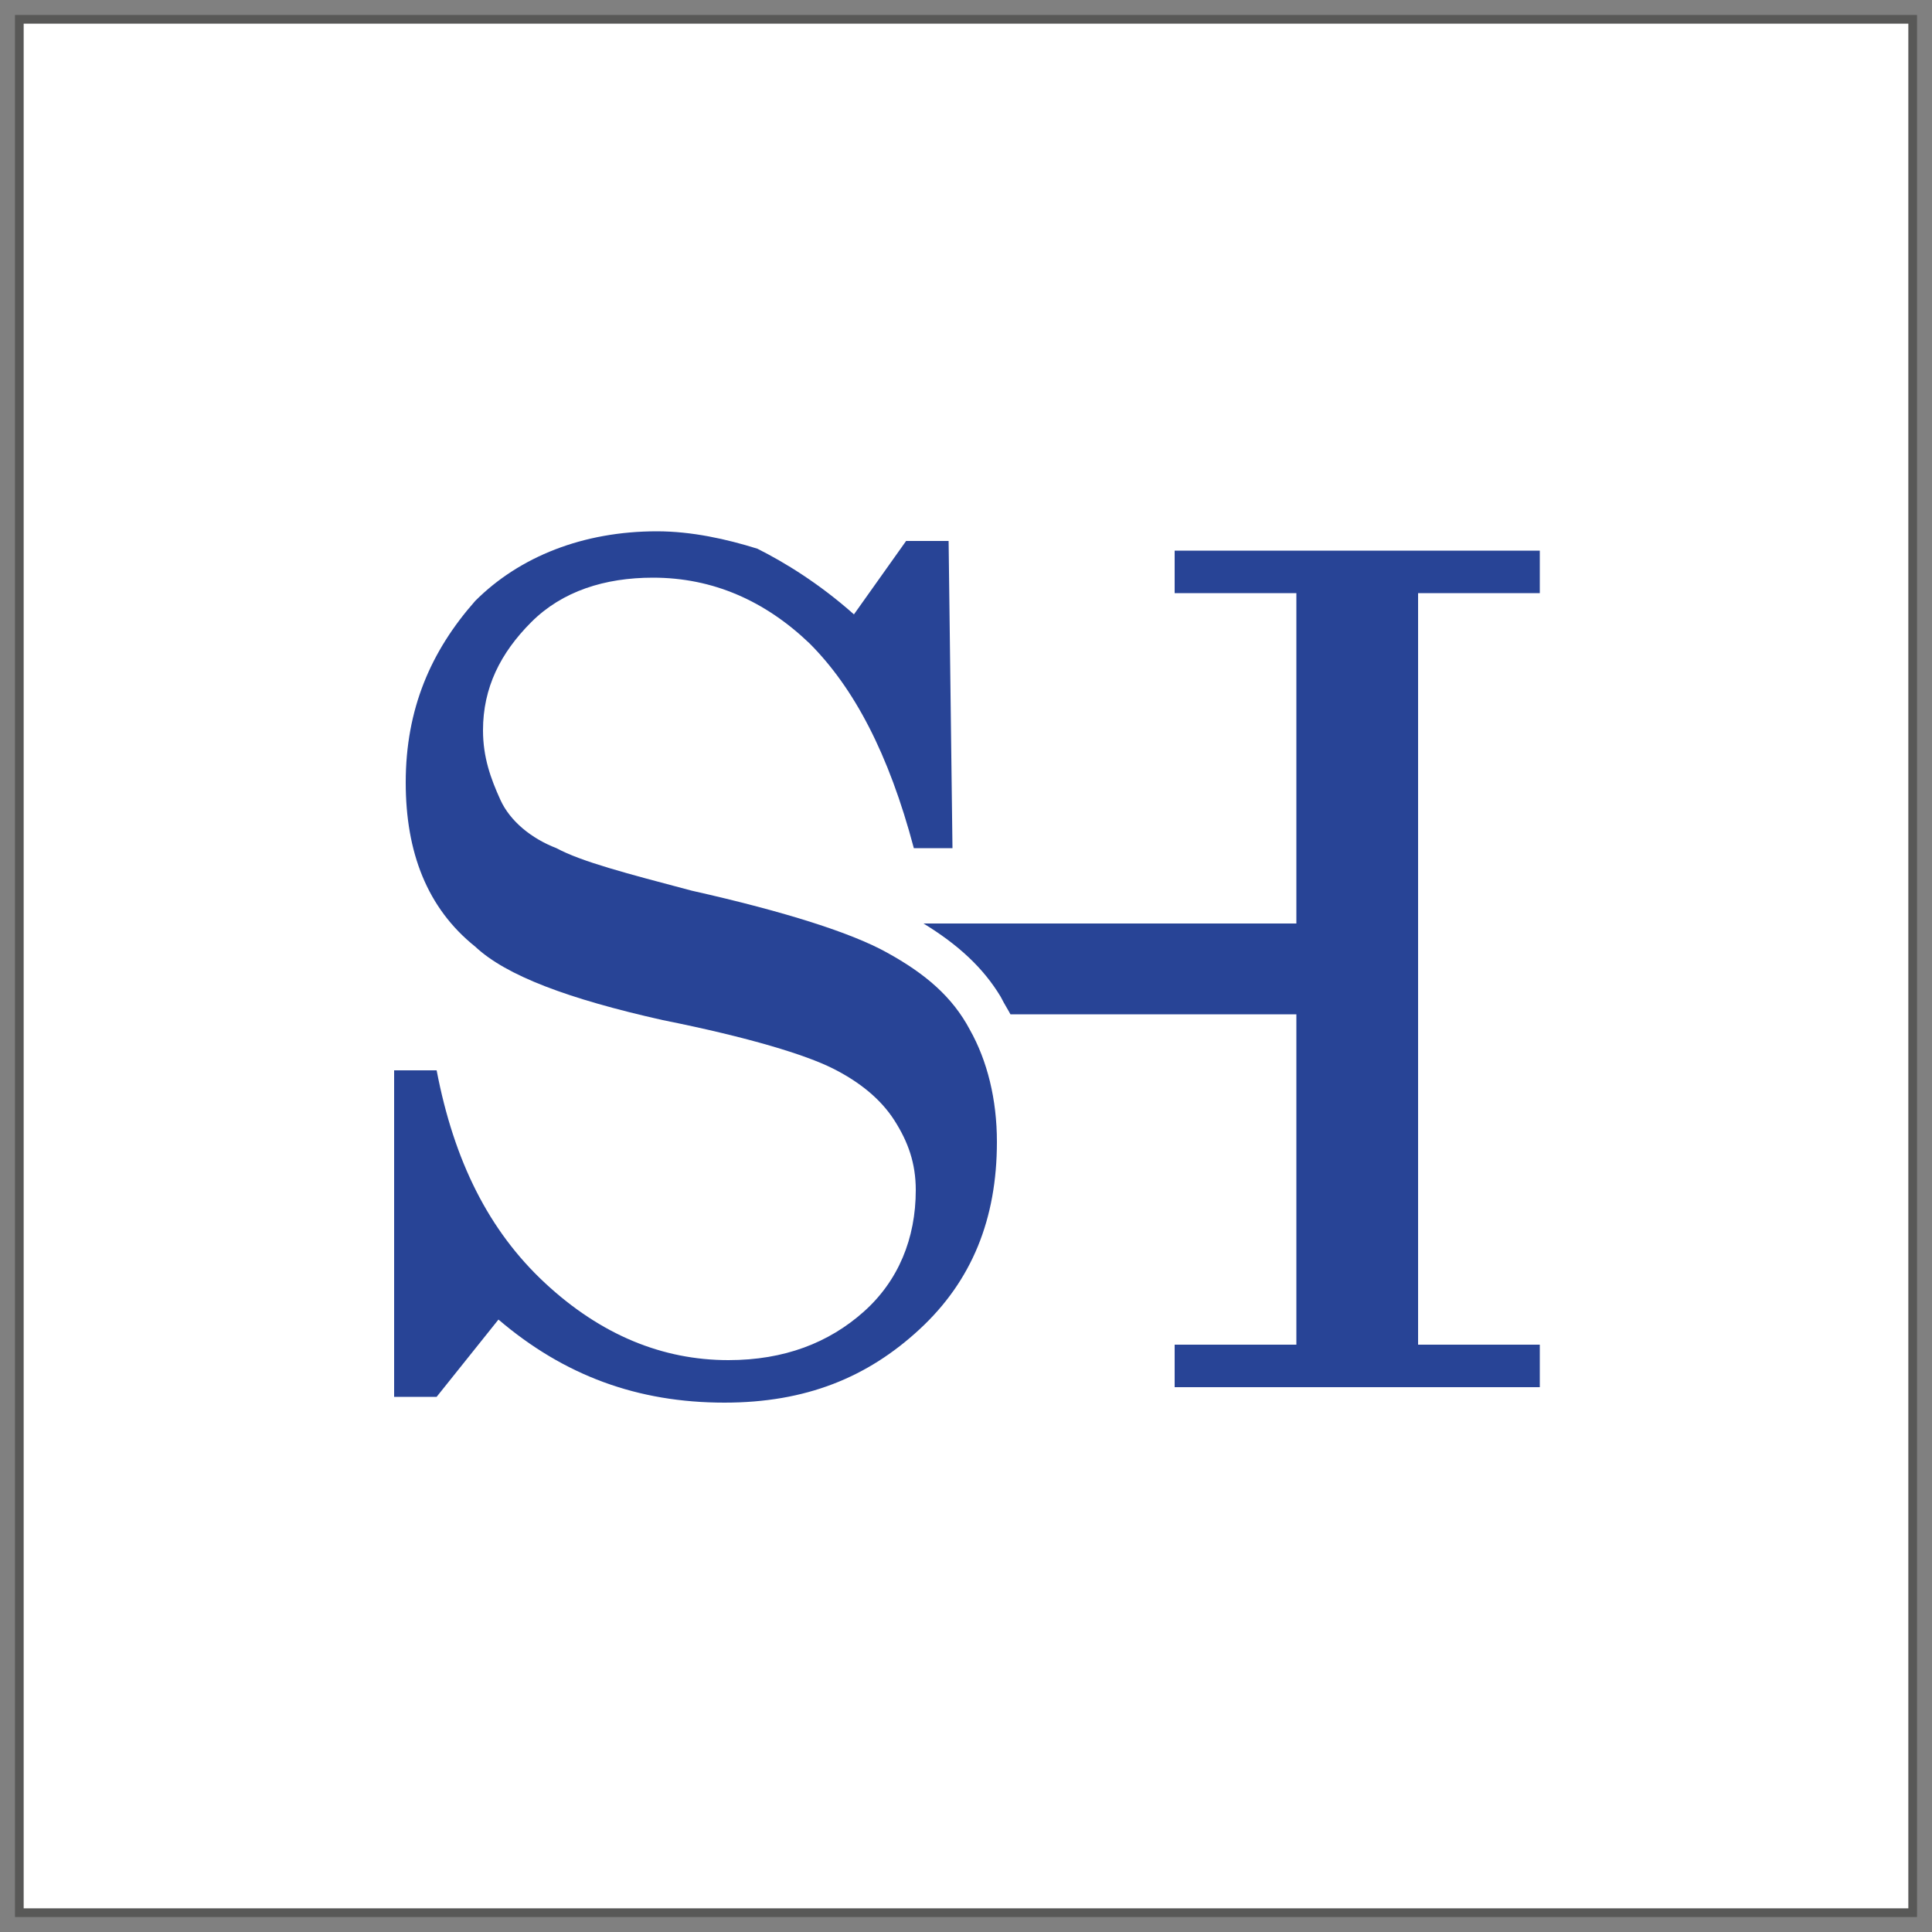
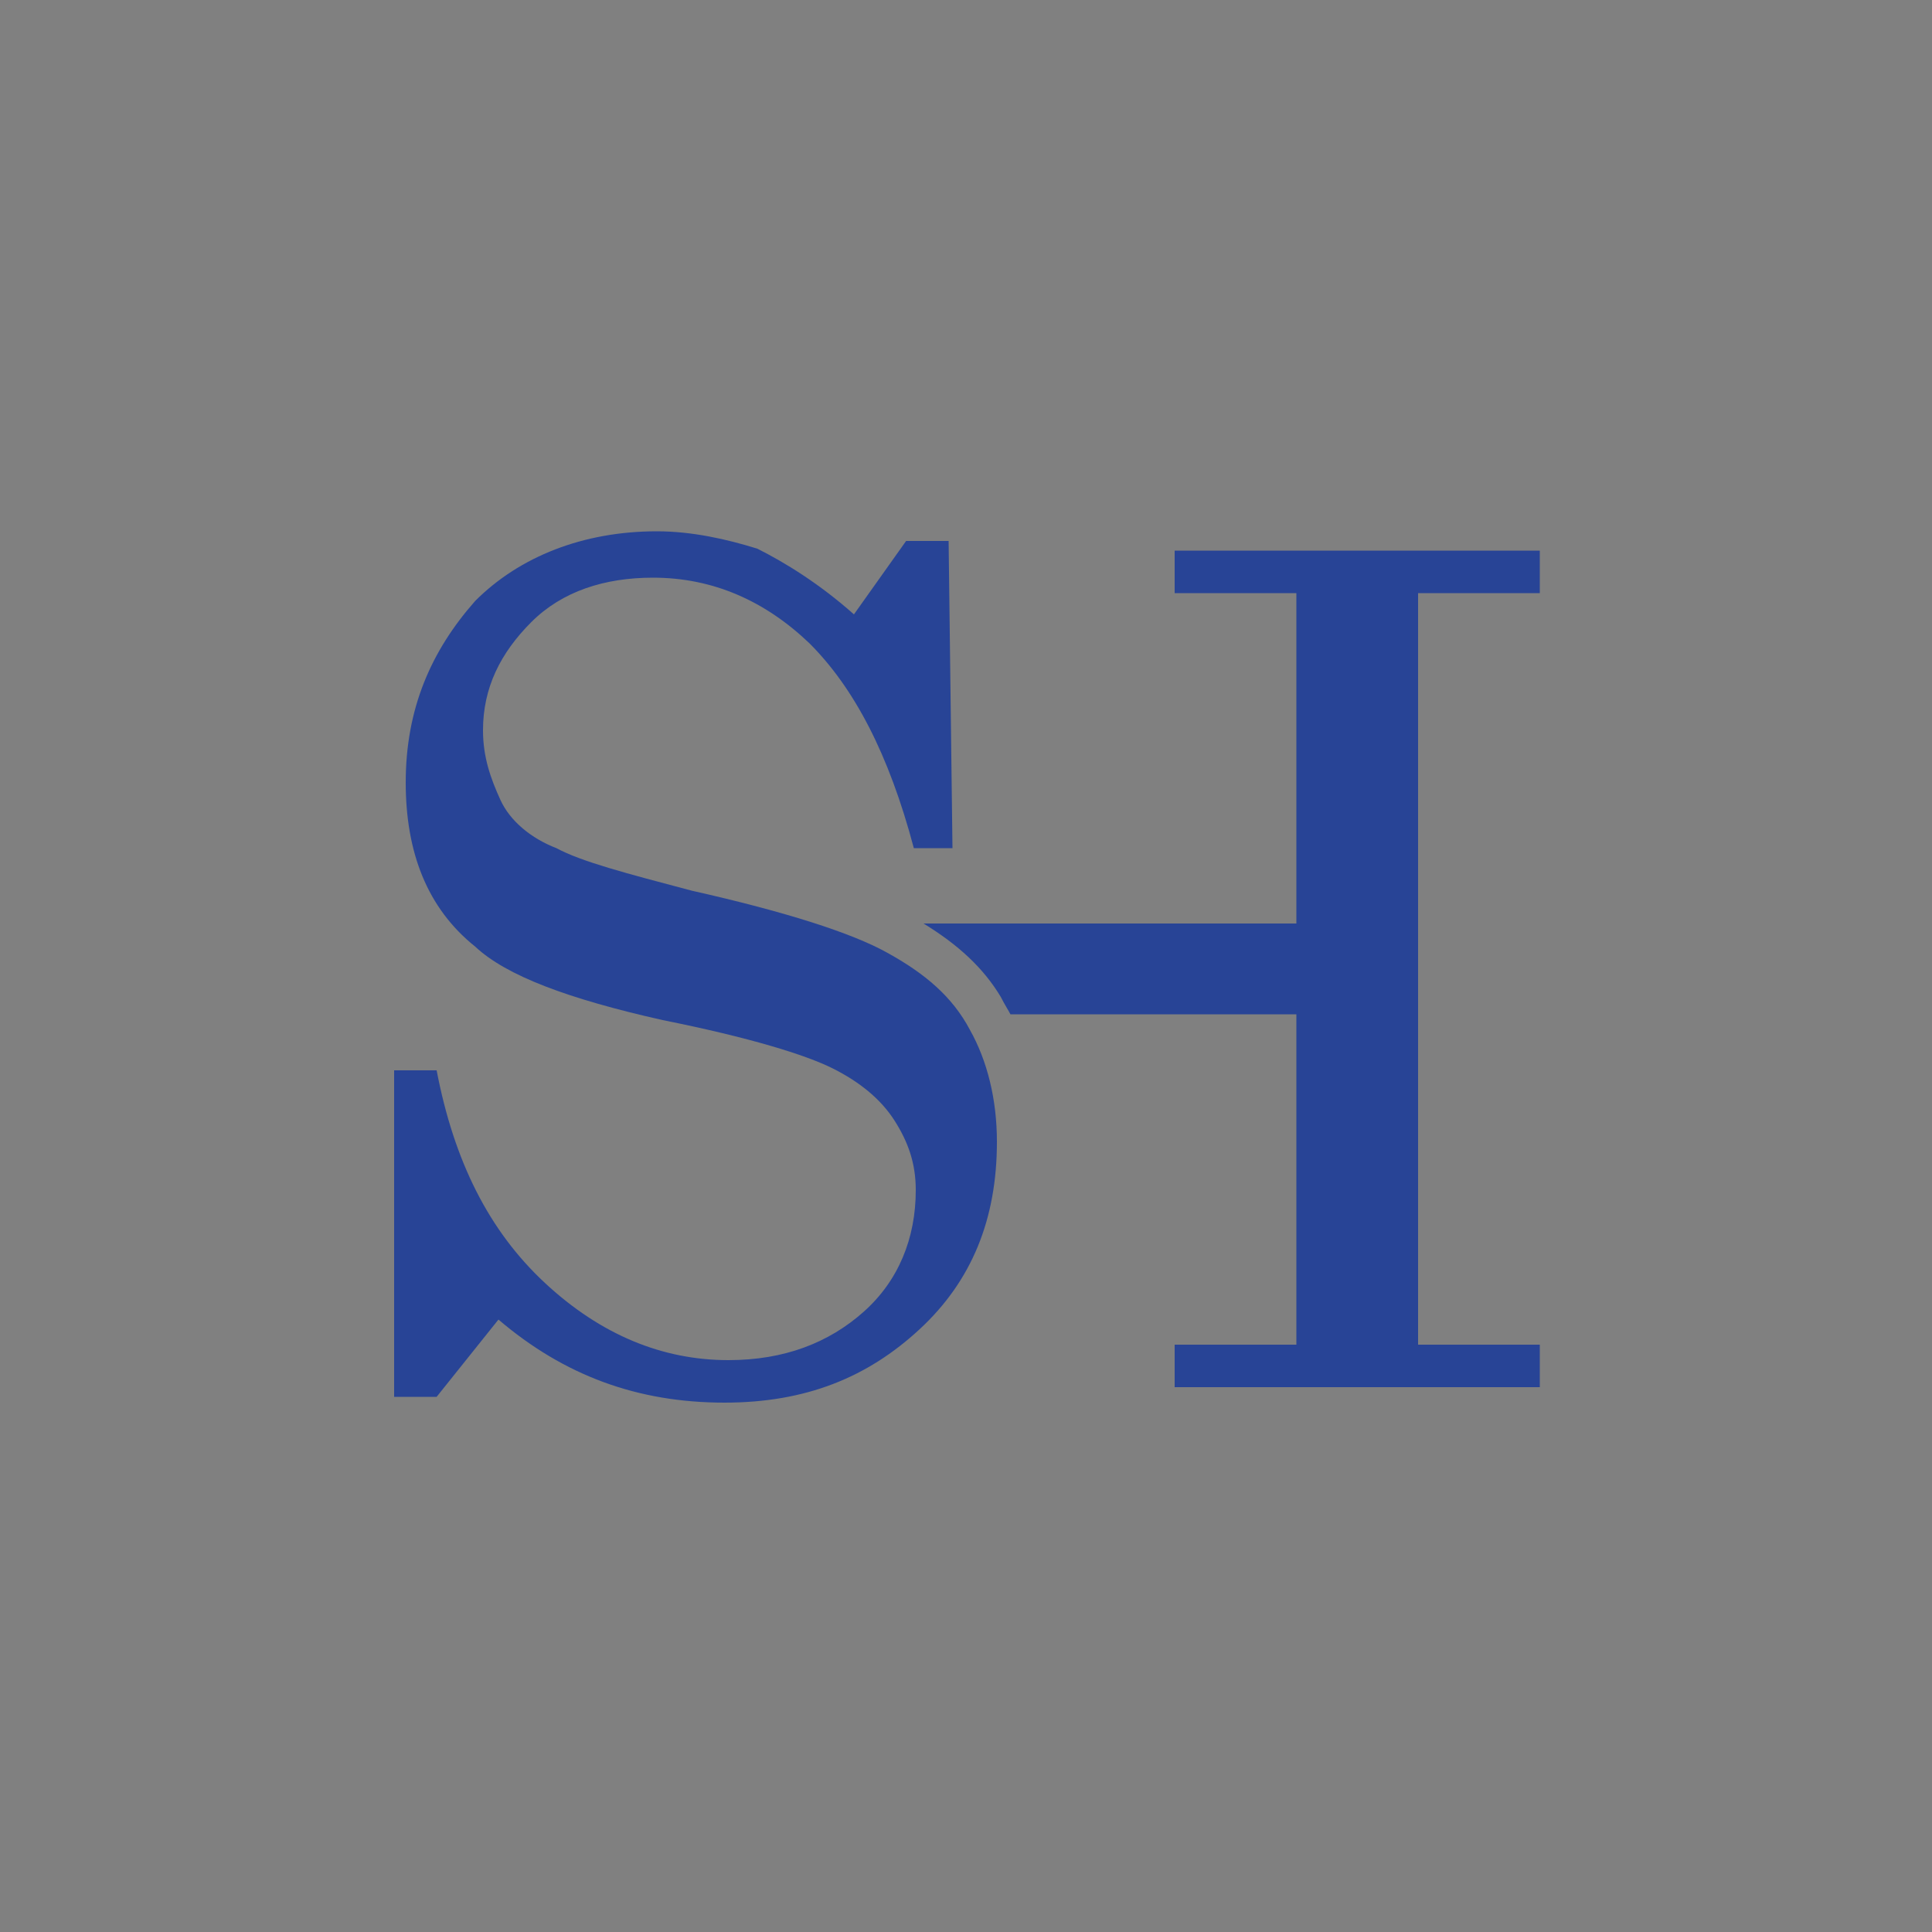
<svg xmlns="http://www.w3.org/2000/svg" version="1.1" id="Ebene_1" x="0px" y="0px" viewBox="0 0 100 100" style="enable-background:new 0 0 100 100;" xml:space="preserve">
  <rect x="0" y="0" width="100" height="100" fill="#808080" stroke="none" />
  <style type="text/css">
	.st0{fill:#FFFFFF;stroke:#585857;stroke-width:0.45;stroke-miterlimit:10;}
	.st1{fill:#284496;}
</style>
  <g>
-     <rect x="1" y="1" class="st0" width="98" height="98" />
    <g>
      <path class="st1" d="M44.2,31.8l2.7-3.8h2.2l0.2,15.9h-2c-1.3-4.9-3.1-8.3-5.4-10.6c-2.3-2.2-5-3.4-8.1-3.4    c-2.5,0-4.7,0.7-6.3,2.3c-1.6,1.6-2.5,3.4-2.5,5.6c0,1.4,0.4,2.5,0.9,3.6c0.5,1.1,1.6,2,2.9,2.5c1.3,0.7,3.6,1.3,7,2.2    c4.9,1.1,8.3,2.2,10.1,3.2c2,1.1,3.4,2.3,4.3,4c0.9,1.6,1.4,3.6,1.4,5.8c0,4-1.3,7.2-4,9.7c-2.7,2.5-5.9,3.8-10.1,3.8    c-4.5,0-8.3-1.4-11.7-4.3l-3.2,4h-2.2V55.4h2.2c0.9,4.7,2.7,8.3,5.6,11c2.9,2.7,6.1,4,9.5,4c2.9,0,5.2-0.9,7-2.5    c1.8-1.6,2.7-3.8,2.7-6.3c0-1.4-0.4-2.5-1.1-3.6s-1.8-2-3.2-2.7c-1.4-0.7-4.3-1.6-8.8-2.5c-4.9-1.1-8.1-2.3-9.7-3.8    c-2.5-2-3.6-4.9-3.6-8.5c0-3.8,1.3-6.8,3.6-9.4c2.3-2.3,5.6-3.6,9.4-3.6c1.8,0,3.6,0.4,5.2,0.9C40.6,29.1,42.4,30.2,44.2,31.8z" />
      <path class="st1" d="M73.4,47.7V30.7h6.3v-2.2h-6.3h-6.3h-6.3v2.2h6.3v17.1H47.8c1.8,1.1,3.1,2.3,4,3.8c0.2,0.4,0.4,0.7,0.5,0.9    h14.8v17.1h-6.3v2.2h6.3h6.3h6.3v-2.2h-6.3V52.5V47.7z" />
    </g>
  </g>
</svg>